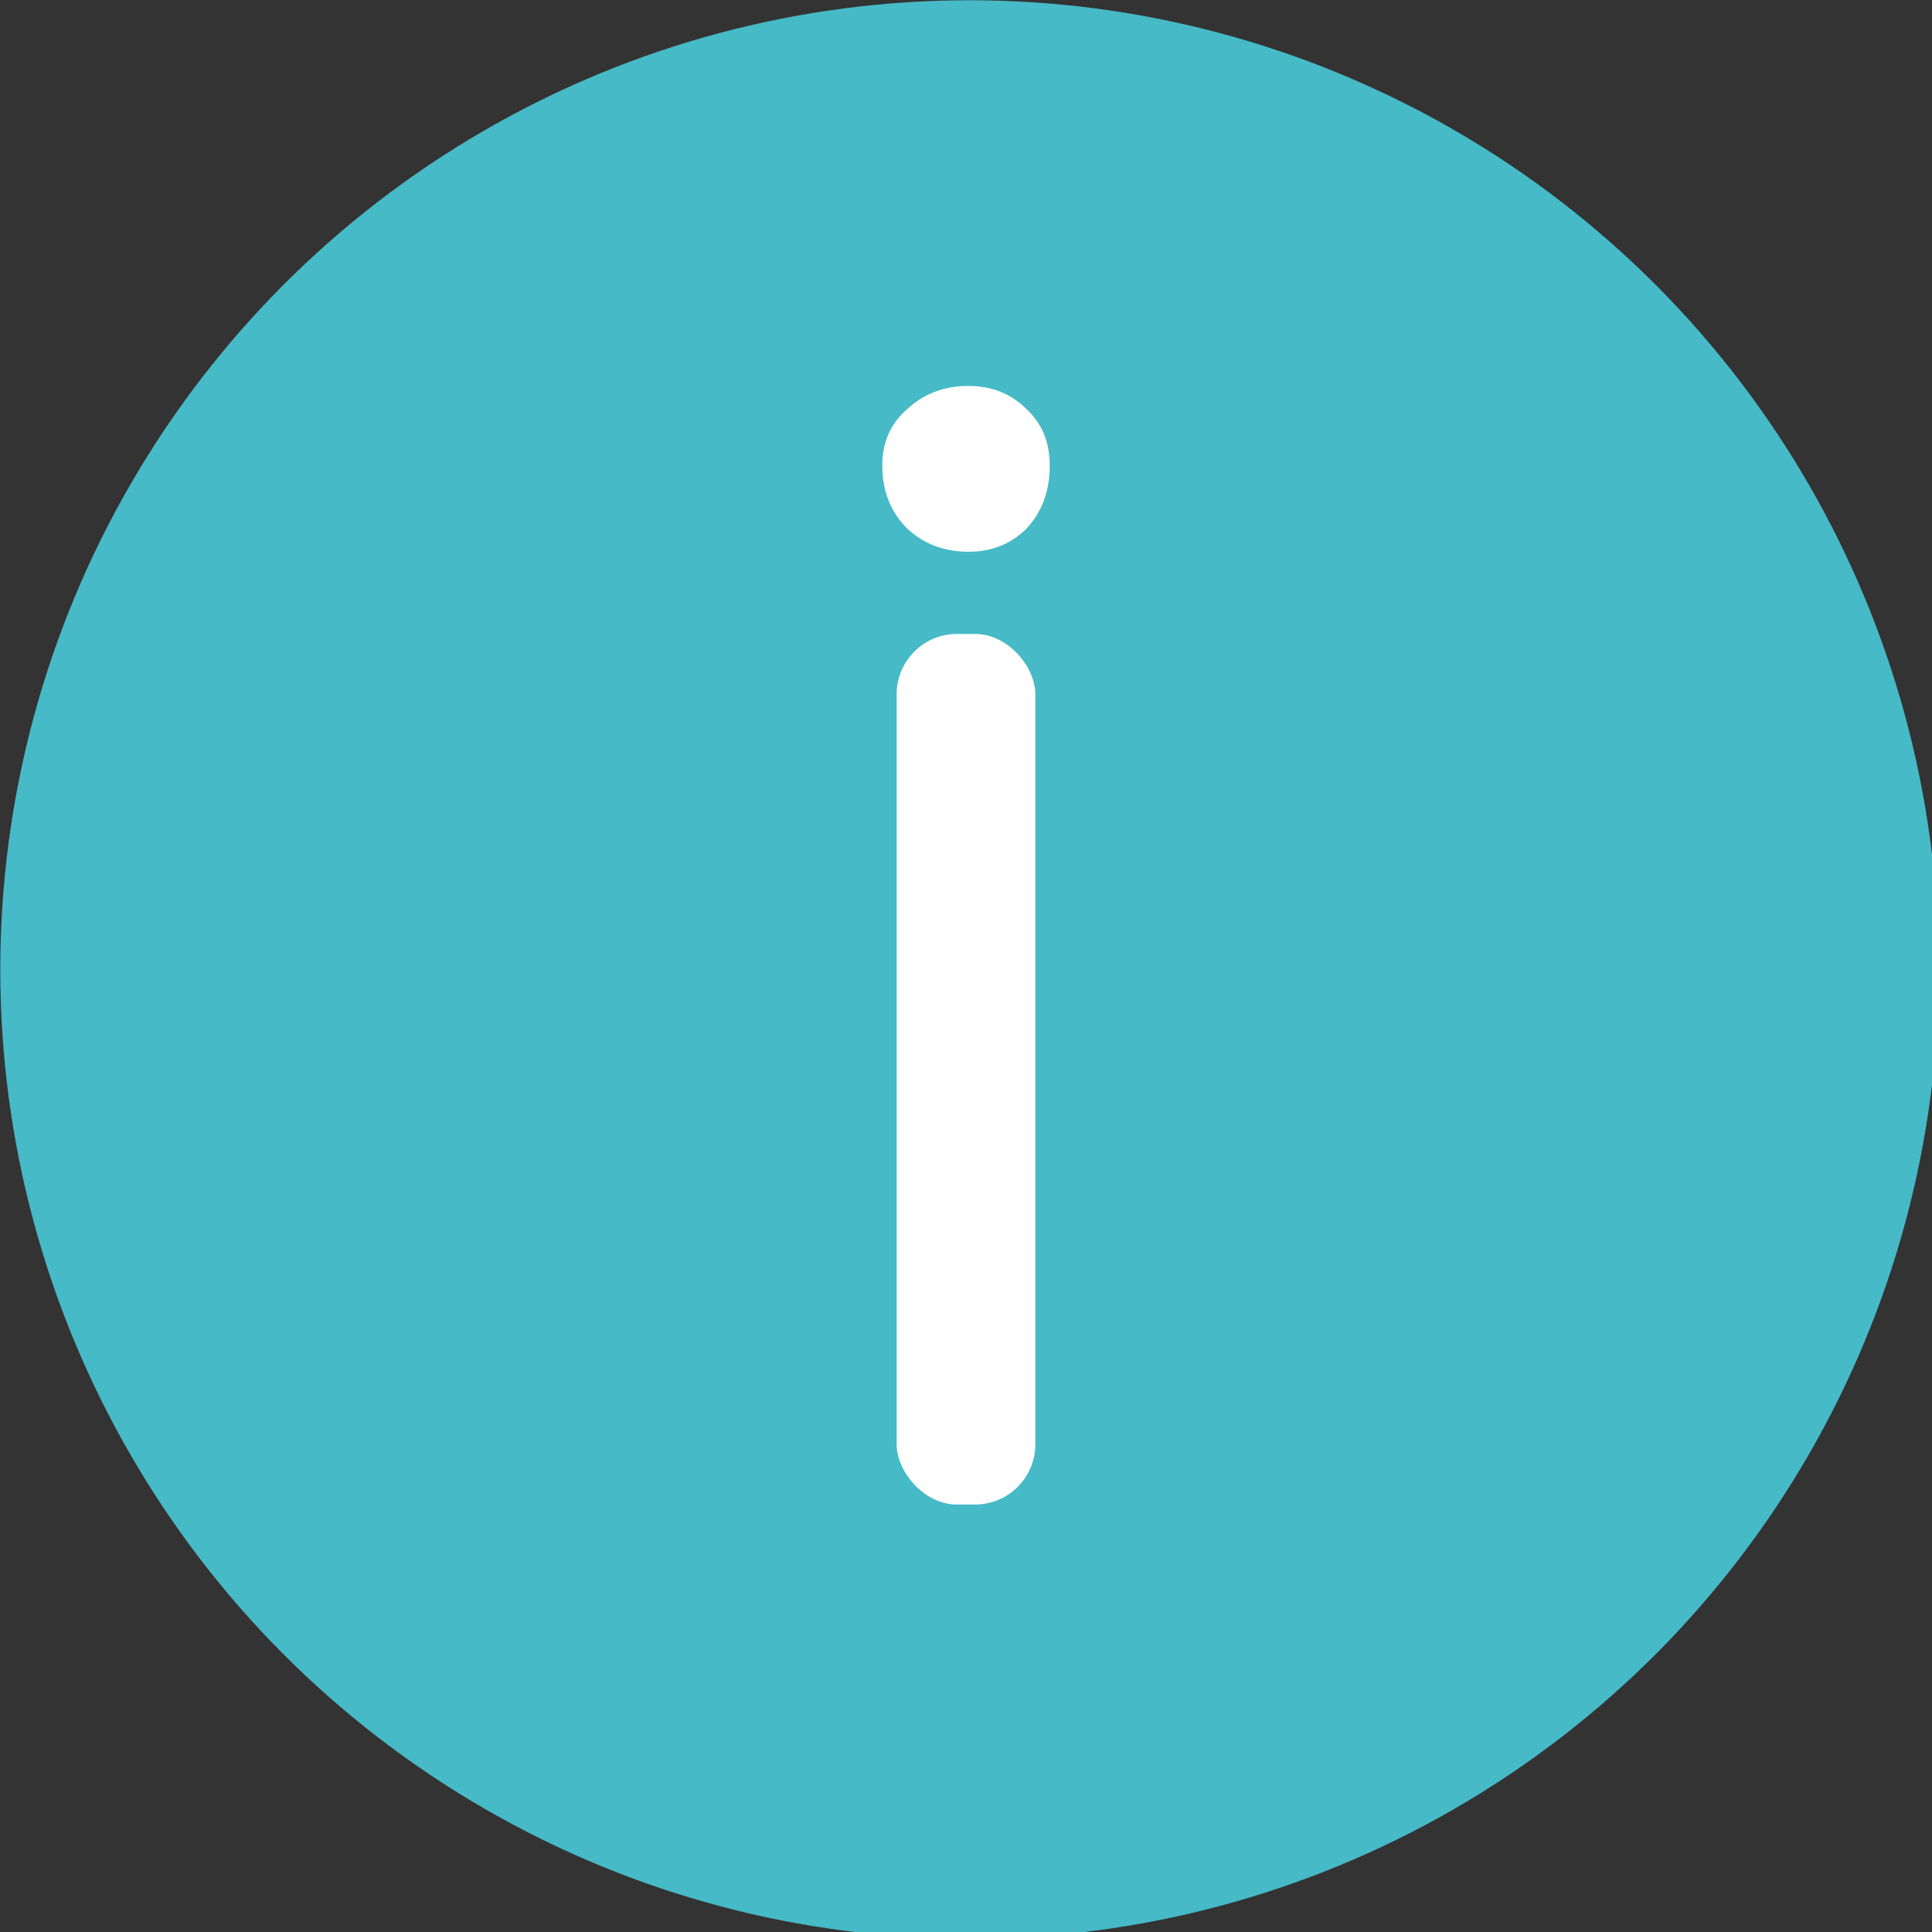
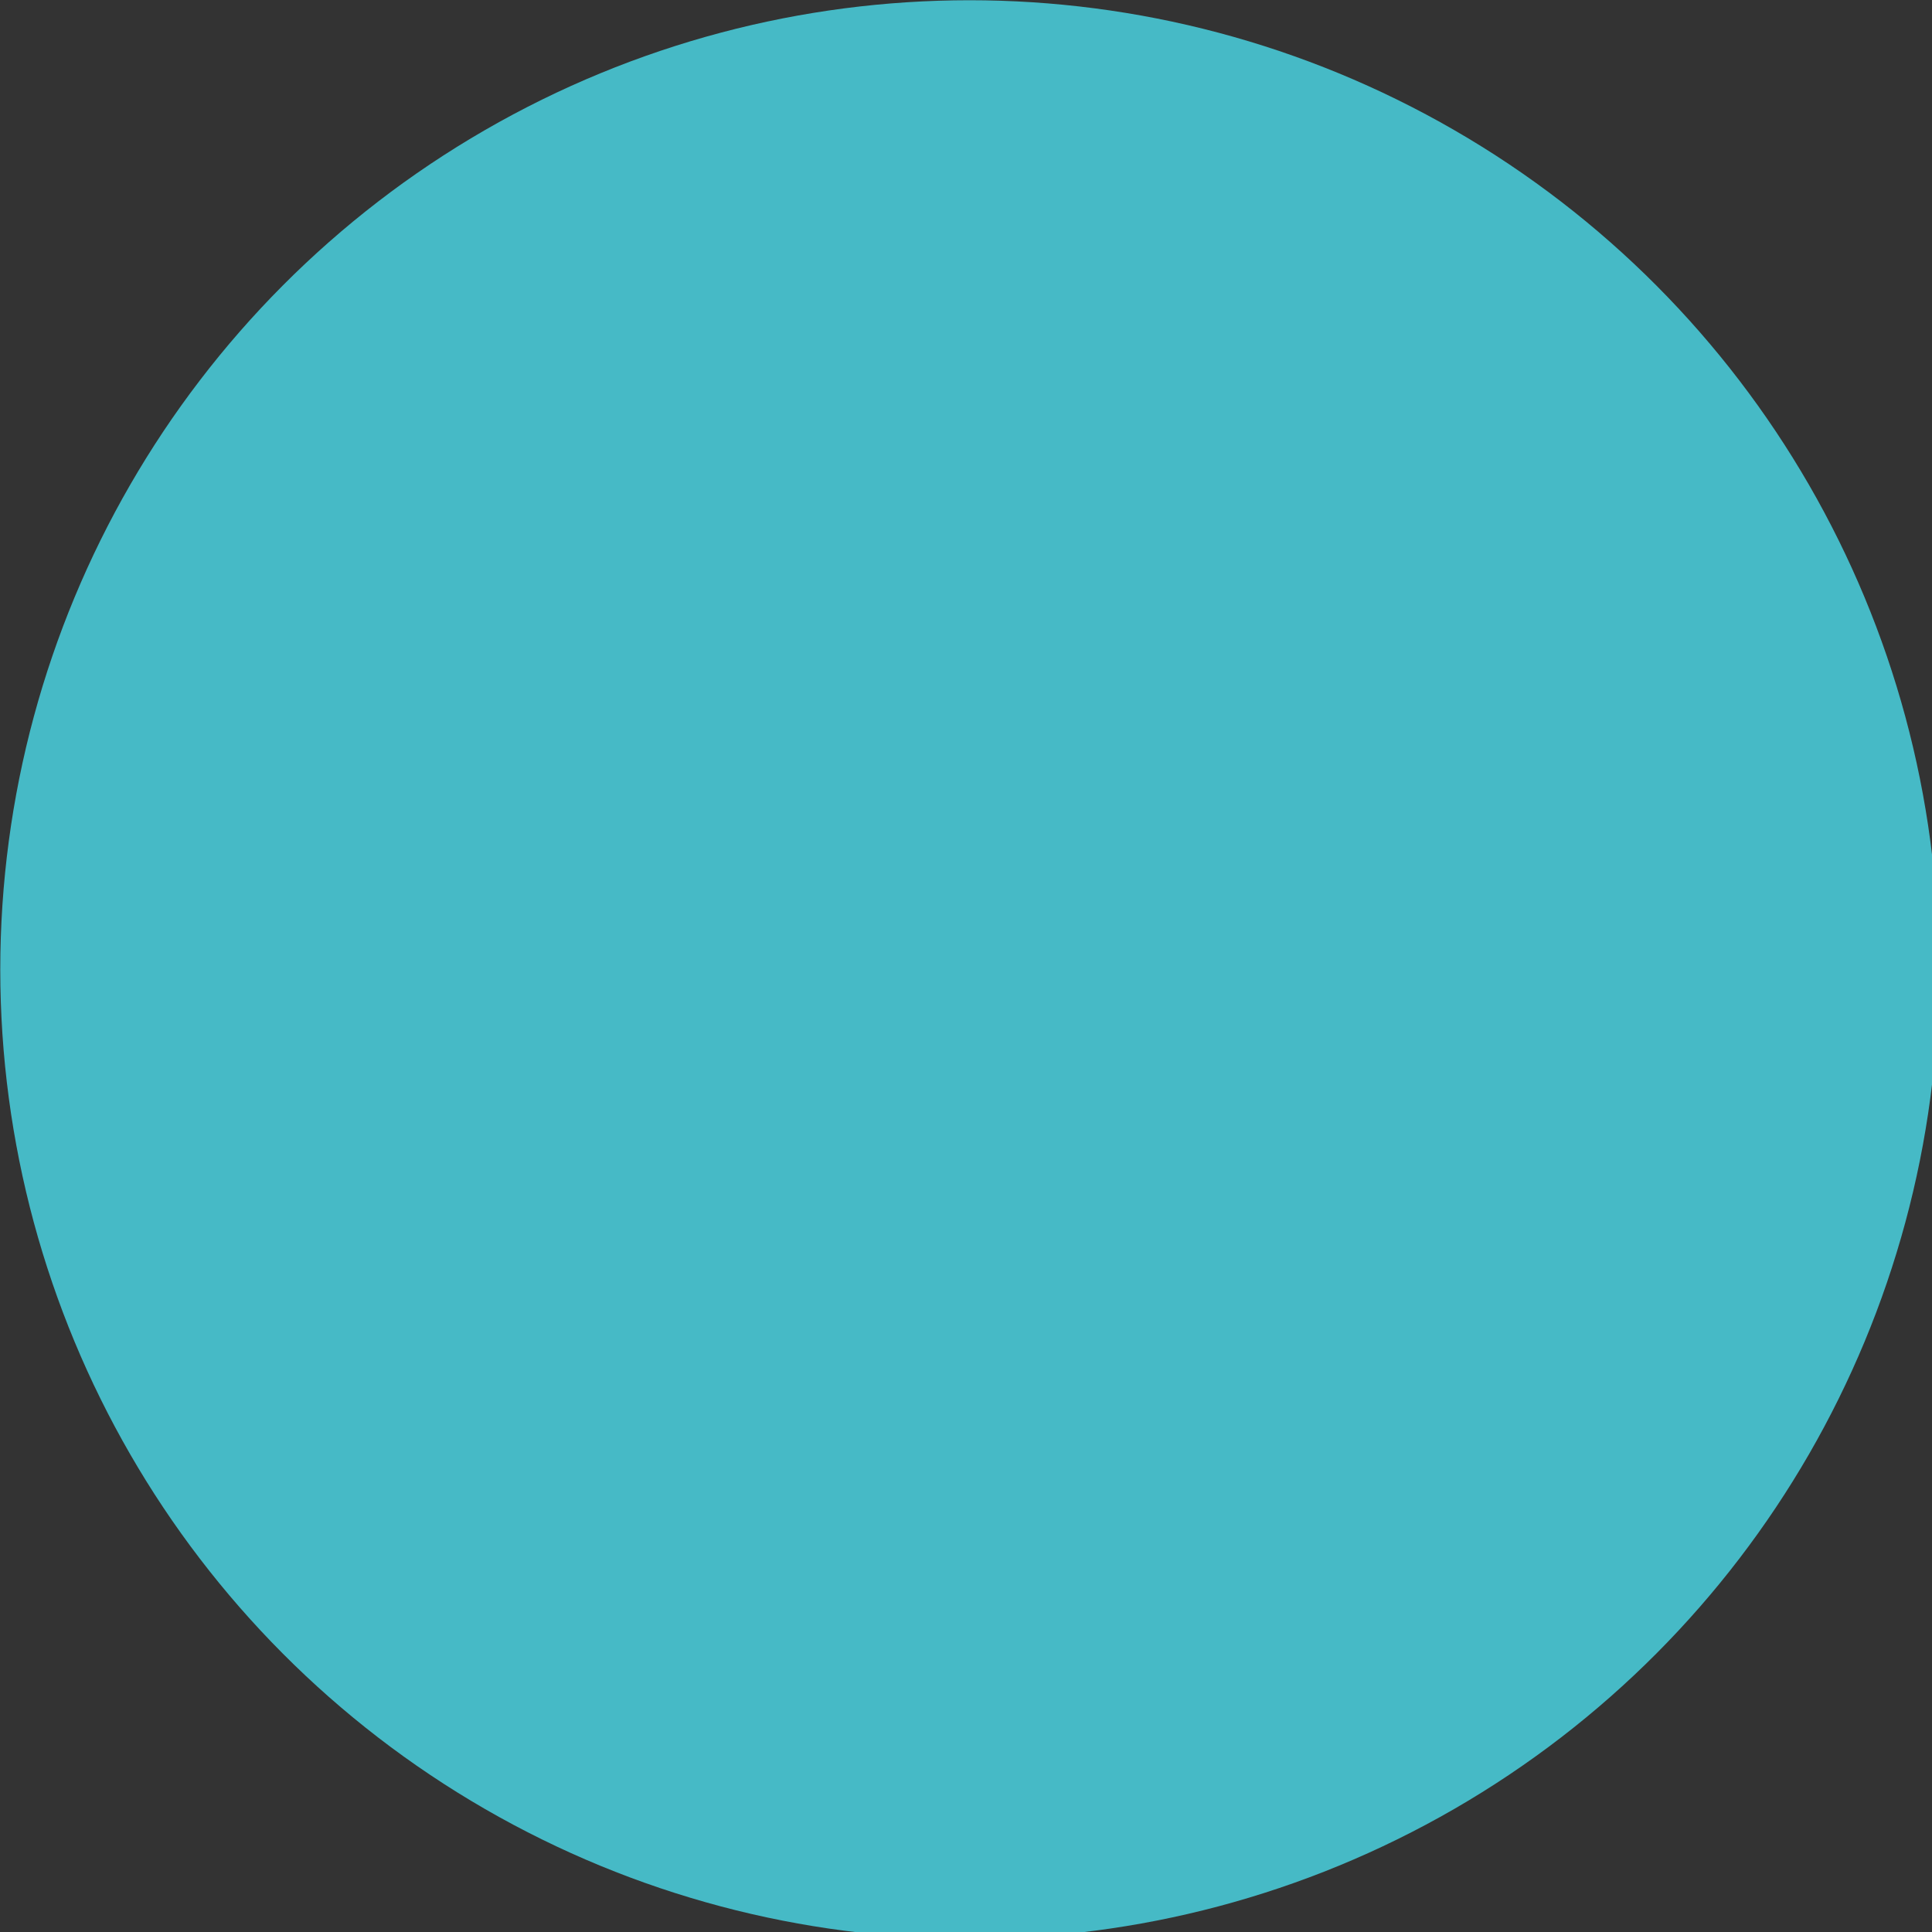
<svg xmlns="http://www.w3.org/2000/svg" xmlns:ns1="http://www.inkscape.org/namespaces/inkscape" xmlns:ns2="http://sodipodi.sourceforge.net/DTD/sodipodi-0.dtd" width="64" height="64" viewBox="0 0 64 64" version="1.1" id="svg1" ns1:version="1.3.2 (091e20ef0f, 2023-11-25, custom)" ns2:docname="info.svg" ns1:export-filename="download.png" ns1:export-xdpi="24" ns1:export-ydpi="24">
  <rect x="0" y="0" width="64" height="64" fill="#333333" stroke="none" />
  <ns2:namedview id="namedview1" pagecolor="#ffffff" bordercolor="#000000" borderopacity="0.25" ns1:showpageshadow="2" ns1:pageopacity="0.0" ns1:pagecheckerboard="0" ns1:deskcolor="#d1d1d1" ns1:document-units="px" ns1:zoom="12.308078" ns1:cx="59.919999" ns1:cy="30.224054" ns1:window-width="2991" ns1:window-height="1194" ns1:window-x="0" ns1:window-y="0" ns1:window-maximized="1" ns1:current-layer="svg1" />
  <defs id="defs1" />
  <g ns1:label="Layer 1" ns1:groupmode="layer" id="layer1" transform="matrix(0.135,0,0,0.135,-2.814,-2.319)">
    <circle style="fill:#46bac6;fill-opacity:1" id="path1" cx="258.758" cy="255.081" r="237.846" />
  </g>
-   <path style="font-size:54.913px;line-height:0px;font-family:Circe;-inkscape-font-specification:Circe;text-align:center;text-anchor:middle;fill:#ffffff;fill-rule:evenodd;stroke:#46bac6;stroke-width:0" d="m 29.227,15.421 c 0,-0.769 0.275,-1.391 0.824,-1.867 0.549,-0.513 1.226,-0.769 2.032,-0.769 0.769,0 1.409,0.256 1.922,0.769 0.513,0.476 0.769,1.098 0.769,1.867 0,0.842 -0.256,1.538 -0.769,2.087 -0.513,0.513 -1.153,0.769 -1.922,0.769 -0.805,0 -1.483,-0.256 -2.032,-0.769 -0.549,-0.549 -0.824,-1.245 -0.824,-2.087 z" id="path2" />
-   <rect style="fill:#ffffff;fill-rule:evenodd;stroke:#46bac6;stroke-width:0" id="rect2" width="4.596" height="28.84" x="29.702" y="21" rx="2" ry="2" />
+   <path style="font-size:54.913px;line-height:0px;font-family:Circe;-inkscape-font-specification:Circe;text-align:center;text-anchor:middle;fill:#ffffff;fill-rule:evenodd;stroke:#46bac6;stroke-width:0" d="m 29.227,15.421 z" id="path2" />
</svg>